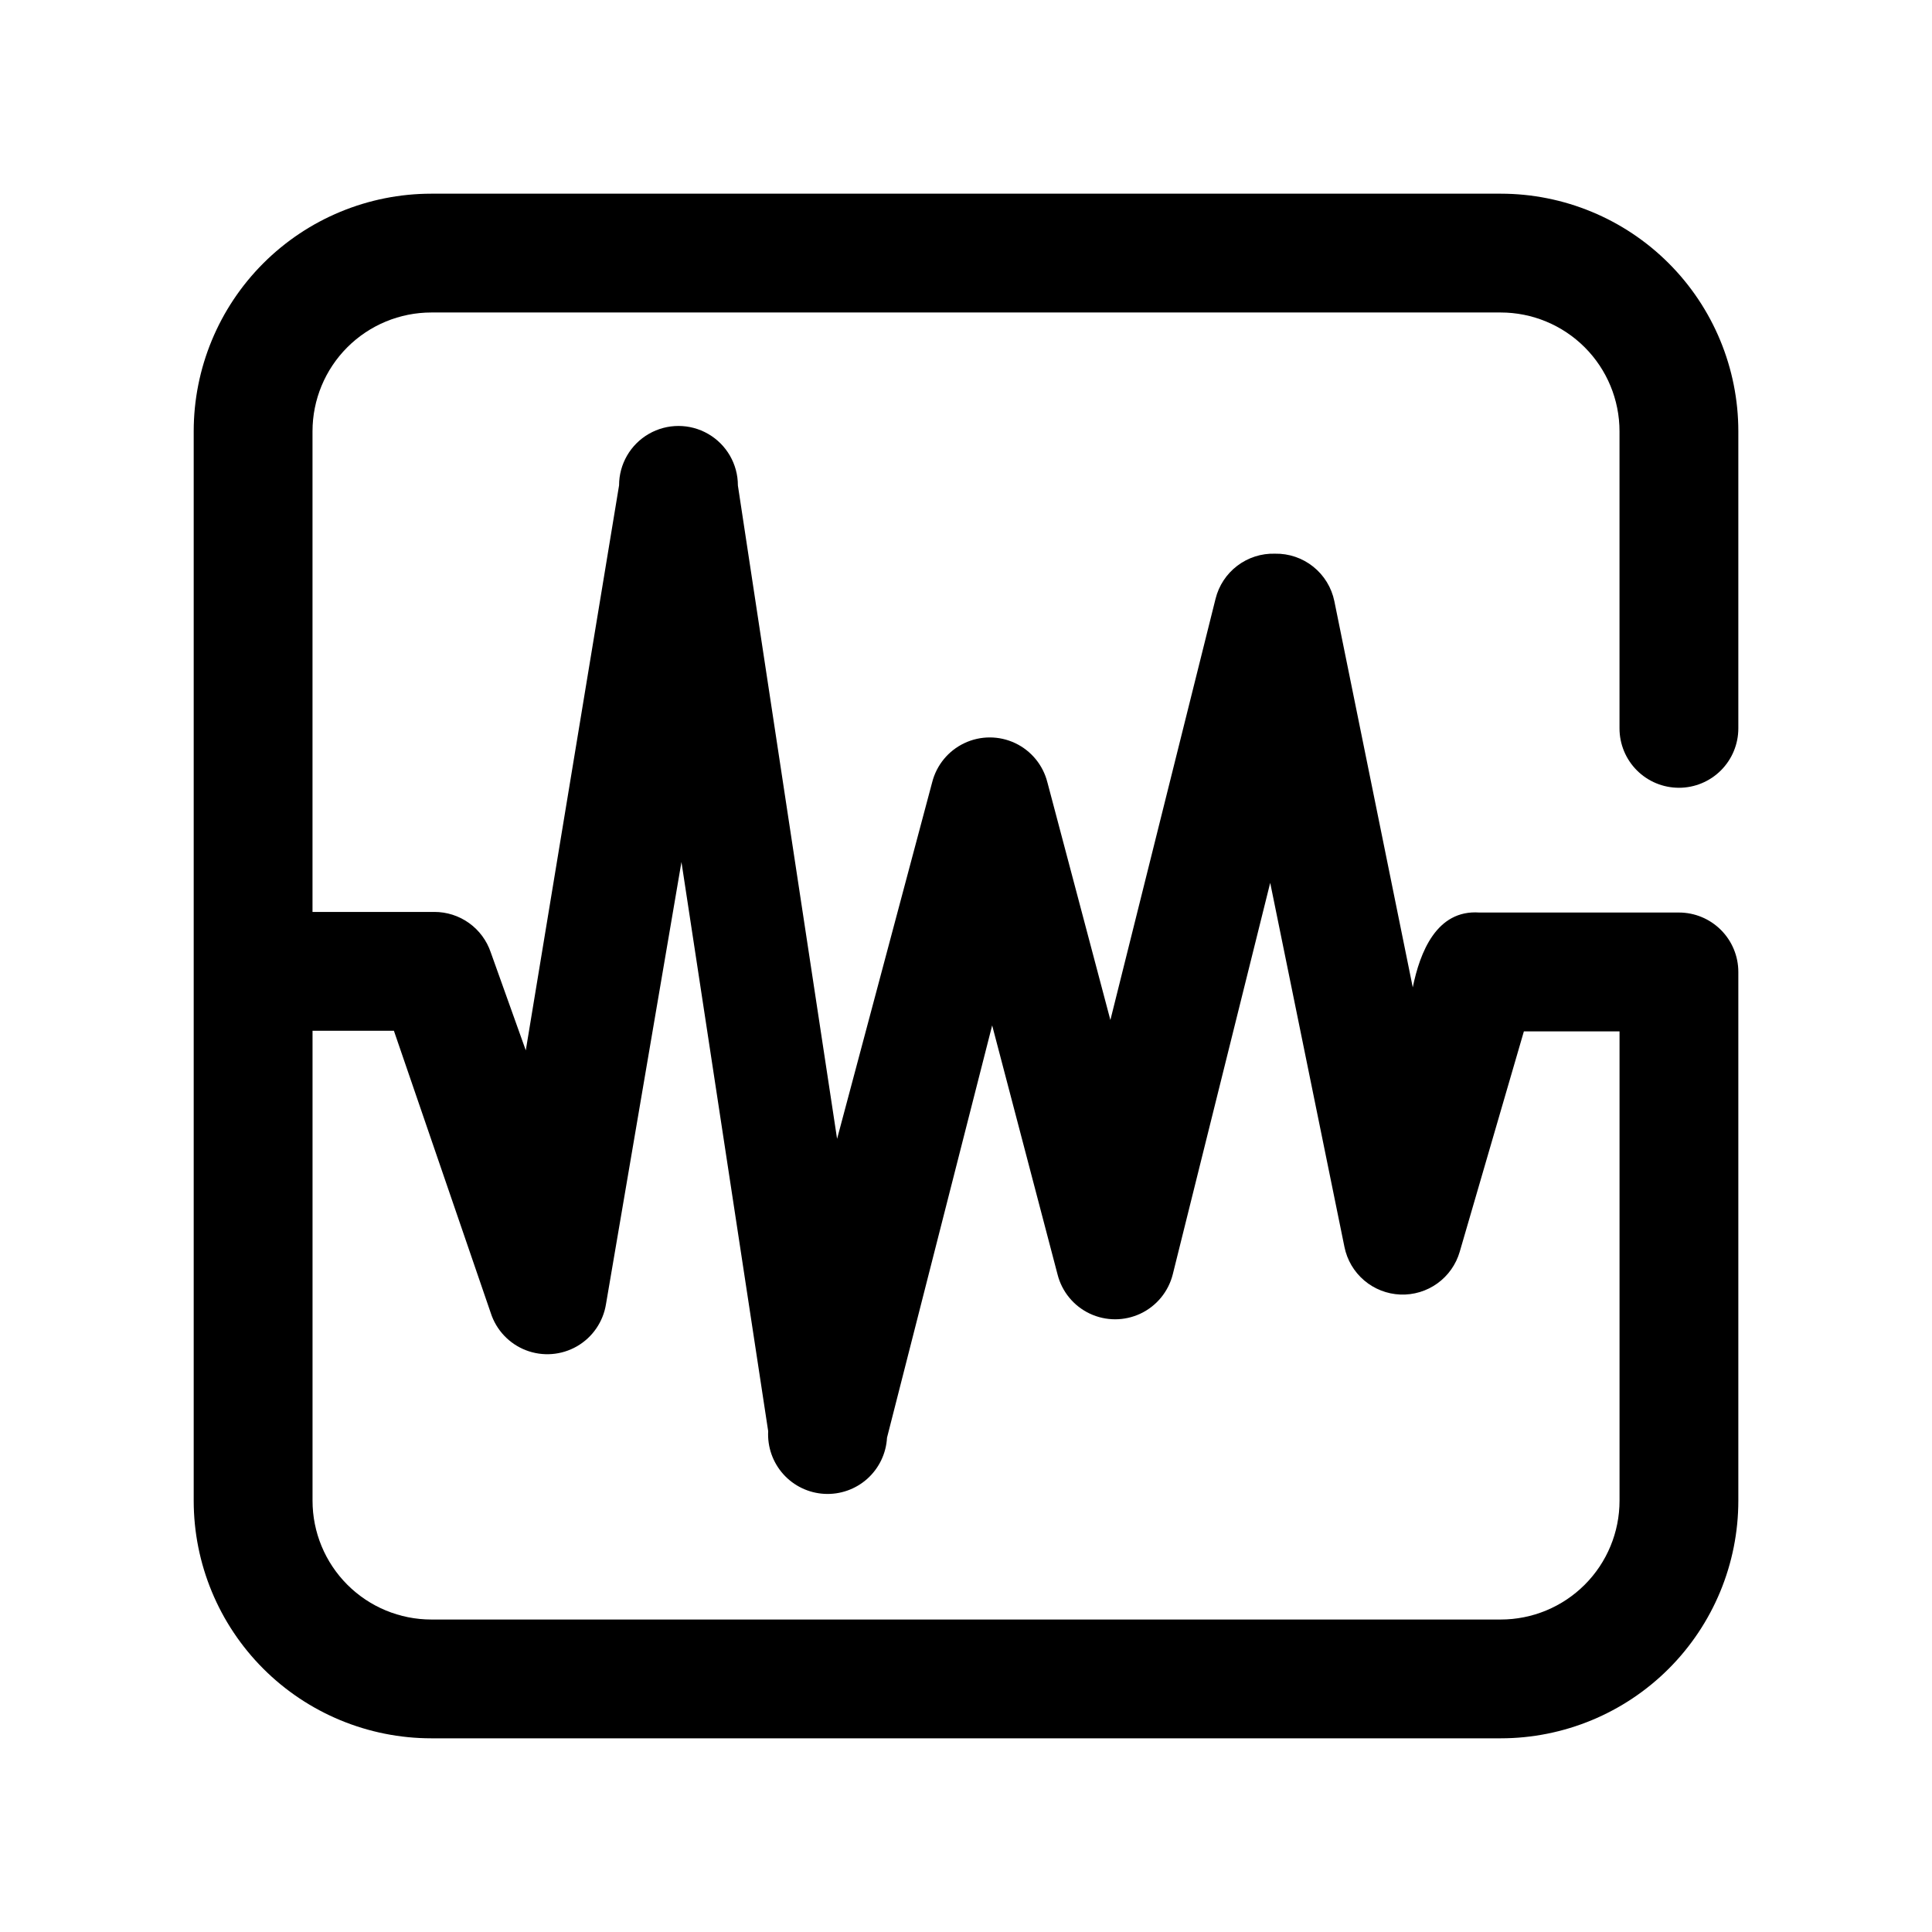
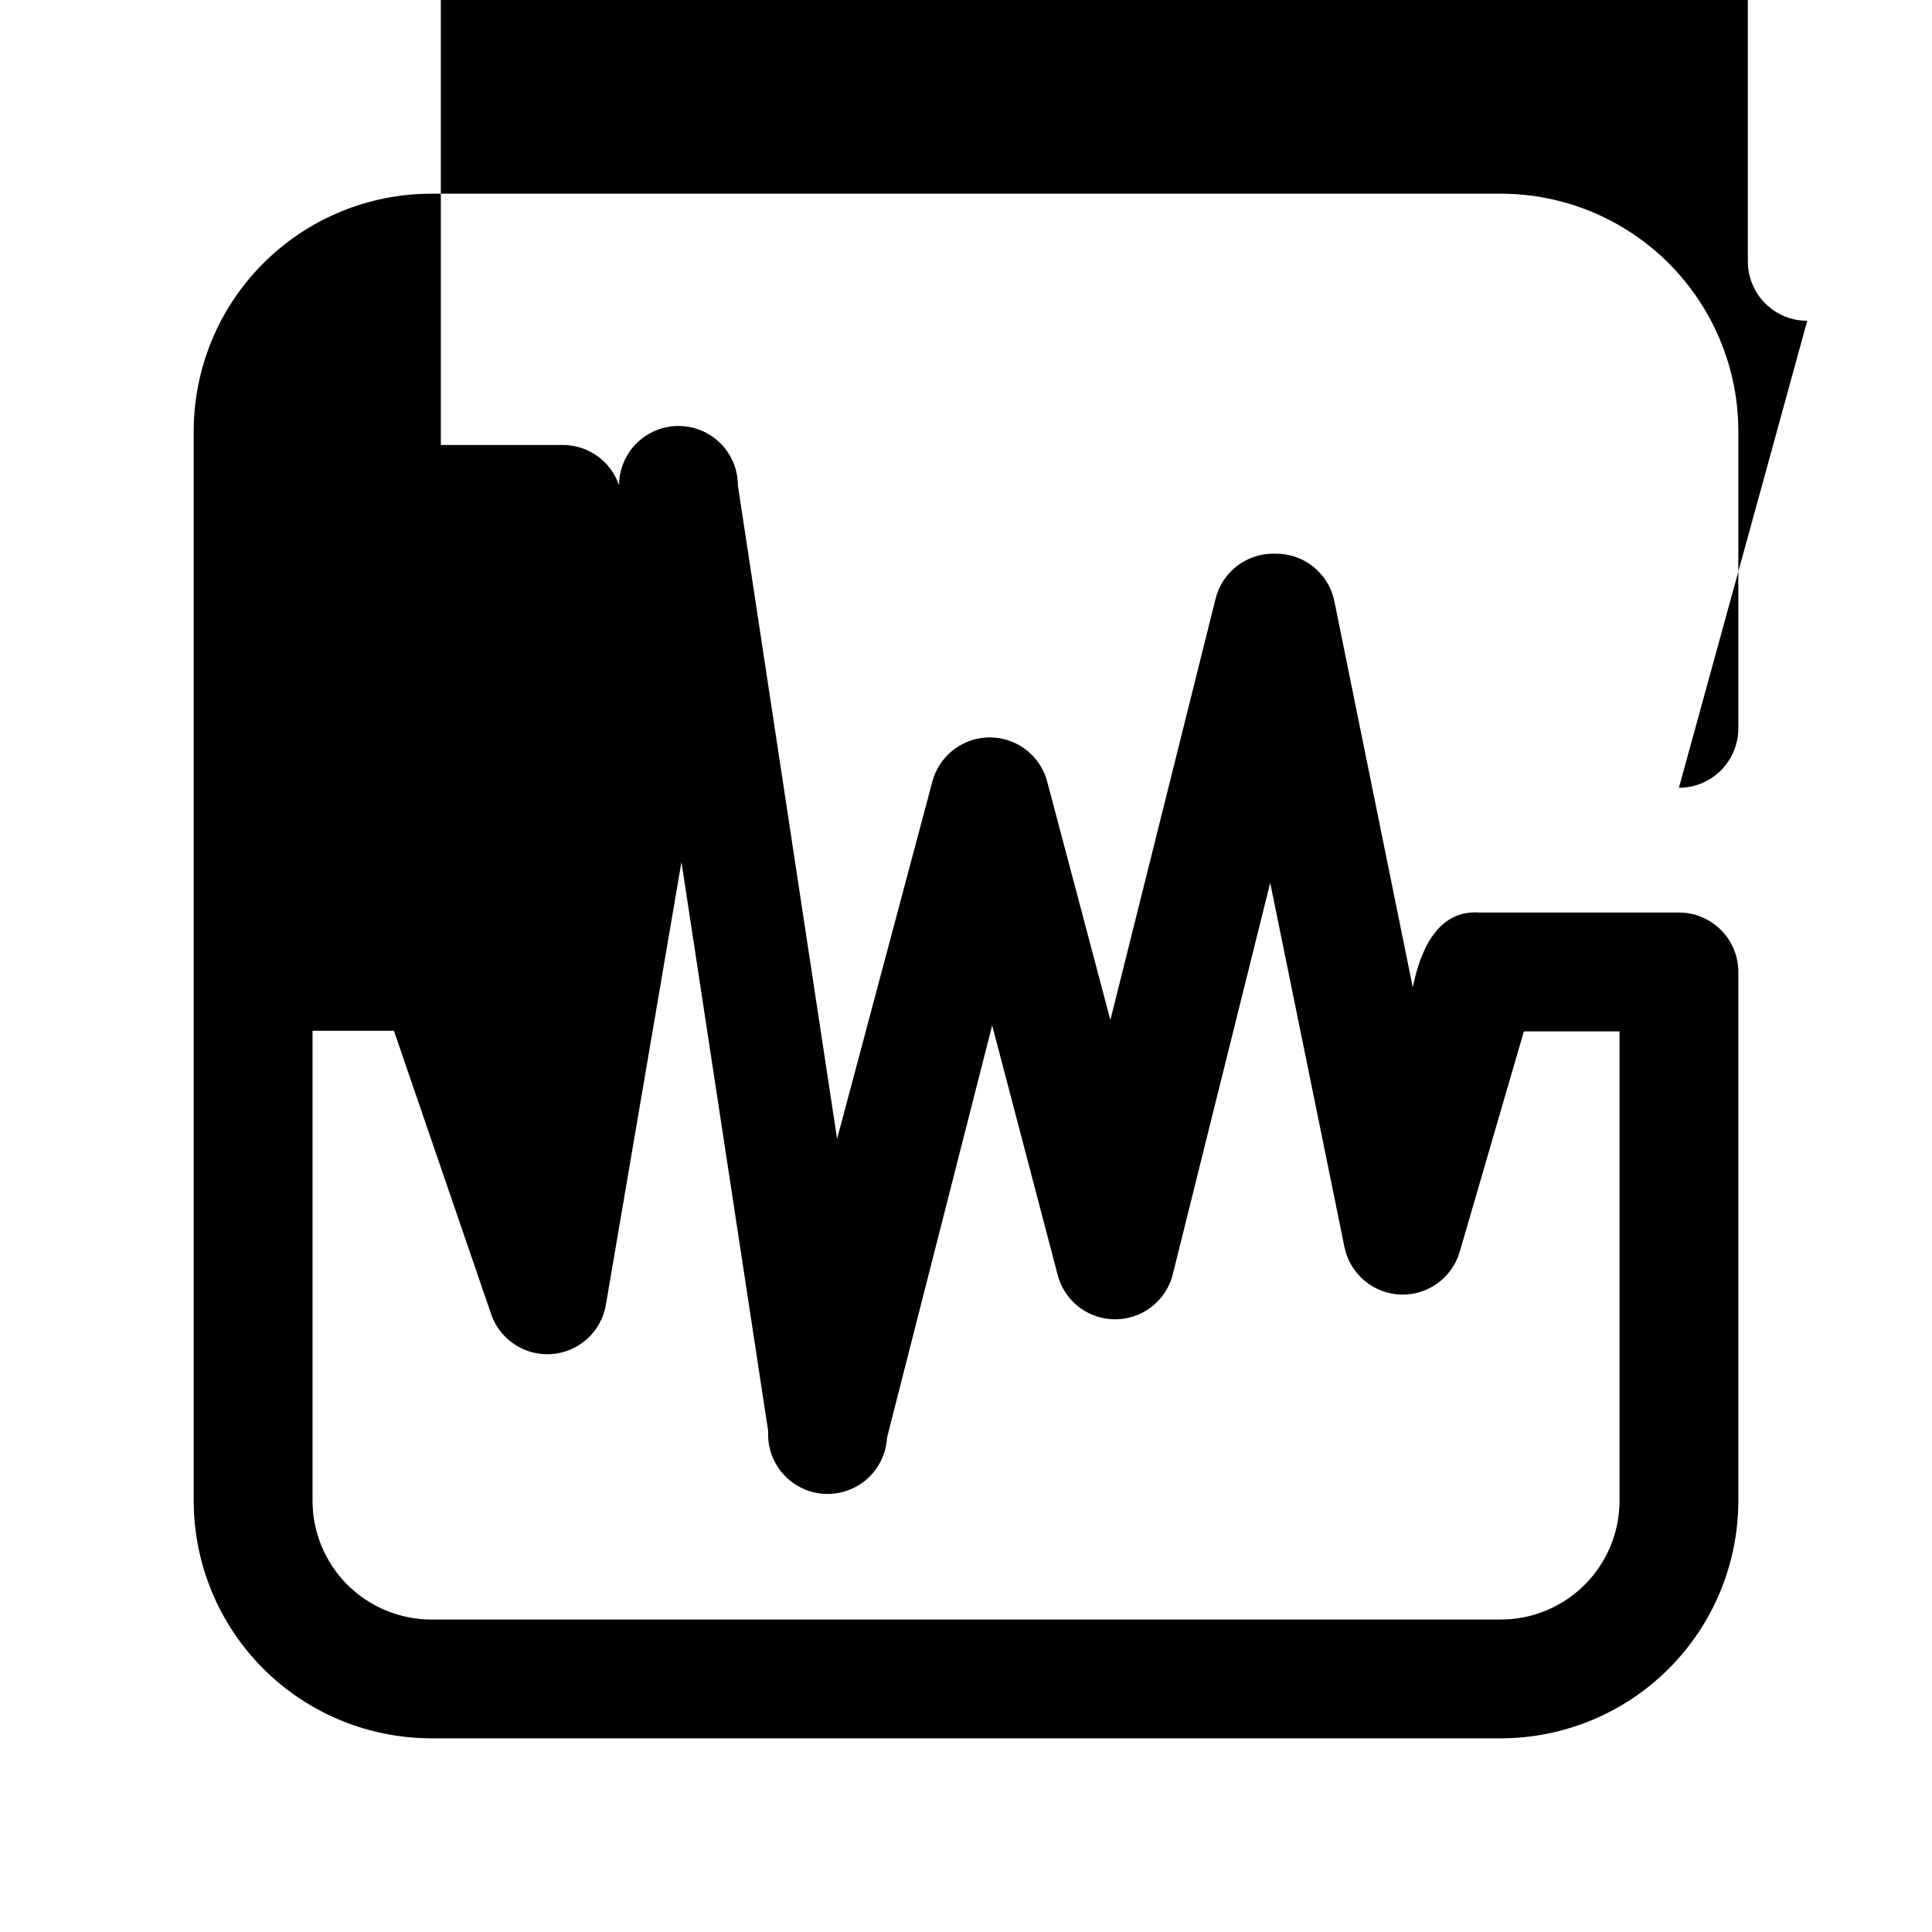
<svg xmlns="http://www.w3.org/2000/svg" fill="#000000" width="800px" height="800px" version="1.1" viewBox="144 144 512 512">
-   <path d="m588.93 352.77c4.176 0 8.18-1.656 11.133-4.609s4.613-6.957 4.613-11.133v-78.723c0-16.699-6.637-32.719-18.445-44.531-11.812-11.809-27.828-18.445-44.531-18.445h-283.39c-16.699 0-32.719 6.637-44.531 18.445-11.809 11.812-18.445 27.832-18.445 44.531v283.39c0 16.703 6.637 32.719 18.445 44.531 11.812 11.809 27.832 18.445 44.531 18.445h283.39c16.703 0 32.719-6.637 44.531-18.445 11.809-11.812 18.445-27.828 18.445-44.531v-140.12c0-4.176-1.66-8.18-4.613-11.133s-6.957-4.613-11.133-4.613h-52.898c-11.336-0.789-15.742 10.547-17.633 19.836l-20.781-102.34c-0.738-3.609-2.715-6.844-5.594-9.148-2.875-2.301-6.469-3.519-10.152-3.445-3.598-0.105-7.121 1.027-9.984 3.203-2.863 2.176-4.898 5.269-5.758 8.762l-27.867 111.62-16.688-62.977h-0.004c-1.145-4.57-4.277-8.387-8.539-10.402-4.262-2.016-9.199-2.016-13.461 0-4.262 2.016-7.394 5.832-8.543 10.402l-25.191 94.465-26.293-173.18h0.004c0-5.625-3.004-10.82-7.875-13.633-4.871-2.812-10.871-2.812-15.742 0-4.871 2.812-7.871 8.008-7.871 13.633l-24.719 149.73-9.289-25.977c-1.059-3.129-3.07-5.844-5.754-7.766-2.684-1.922-5.902-2.949-9.203-2.941h-32.277v-127.37c0-8.352 3.32-16.359 9.223-22.266 5.906-5.902 13.914-9.223 22.266-9.223h283.39c8.352 0 16.359 3.32 22.266 9.223 5.906 5.906 9.223 13.914 9.223 22.266v78.723c0 4.176 1.656 8.18 4.609 11.133s6.957 4.609 11.133 4.609zm-340.54 64.395 25.664 74.785c1.453 4.527 4.879 8.16 9.316 9.875 4.438 1.715 9.414 1.328 13.539-1.047 4.121-2.379 6.945-6.492 7.688-11.191l19.996-117.14 22.984 150.83c-0.23 4.176 1.211 8.273 4 11.387 2.789 3.117 6.703 4.996 10.879 5.223 4.176 0.23 8.27-1.207 11.387-3.996 3.113-2.793 4.992-6.703 5.223-10.879l27.867-109.27 17.32 65.969c1.145 4.57 4.277 8.391 8.539 10.406 4.262 2.012 9.199 2.012 13.461 0 4.262-2.016 7.394-5.836 8.543-10.406l25.82-103.75 19.68 96.512c0.699 3.453 2.539 6.57 5.223 8.852 2.684 2.285 6.055 3.602 9.574 3.742 3.516 0.141 6.973-0.898 9.828-2.953 2.852-2.055 4.938-5.004 5.918-8.383l17.004-58.41h25.348v124.38c0 8.352-3.316 16.359-9.223 22.266s-13.914 9.223-22.266 9.223h-283.39c-8.352 0-16.359-3.316-22.266-9.223-5.902-5.906-9.223-13.914-9.223-22.266v-124.54z" />
+   <path d="m588.93 352.77c4.176 0 8.18-1.656 11.133-4.609s4.613-6.957 4.613-11.133v-78.723c0-16.699-6.637-32.719-18.445-44.531-11.812-11.809-27.828-18.445-44.531-18.445h-283.39c-16.699 0-32.719 6.637-44.531 18.445-11.809 11.812-18.445 27.832-18.445 44.531v283.39c0 16.703 6.637 32.719 18.445 44.531 11.812 11.809 27.832 18.445 44.531 18.445h283.39c16.703 0 32.719-6.637 44.531-18.445 11.809-11.812 18.445-27.828 18.445-44.531v-140.12c0-4.176-1.66-8.18-4.613-11.133s-6.957-4.613-11.133-4.613h-52.898c-11.336-0.789-15.742 10.547-17.633 19.836l-20.781-102.34c-0.738-3.609-2.715-6.844-5.594-9.148-2.875-2.301-6.469-3.519-10.152-3.445-3.598-0.105-7.121 1.027-9.984 3.203-2.863 2.176-4.898 5.269-5.758 8.762l-27.867 111.62-16.688-62.977h-0.004c-1.145-4.57-4.277-8.387-8.539-10.402-4.262-2.016-9.199-2.016-13.461 0-4.262 2.016-7.394 5.832-8.543 10.402l-25.191 94.465-26.293-173.18h0.004c0-5.625-3.004-10.82-7.875-13.633-4.871-2.812-10.871-2.812-15.742 0-4.871 2.812-7.871 8.008-7.871 13.633c-1.059-3.129-3.07-5.844-5.754-7.766-2.684-1.922-5.902-2.949-9.203-2.941h-32.277v-127.37c0-8.352 3.32-16.359 9.223-22.266 5.906-5.902 13.914-9.223 22.266-9.223h283.39c8.352 0 16.359 3.32 22.266 9.223 5.906 5.906 9.223 13.914 9.223 22.266v78.723c0 4.176 1.656 8.18 4.609 11.133s6.957 4.609 11.133 4.609zm-340.54 64.395 25.664 74.785c1.453 4.527 4.879 8.16 9.316 9.875 4.438 1.715 9.414 1.328 13.539-1.047 4.121-2.379 6.945-6.492 7.688-11.191l19.996-117.14 22.984 150.83c-0.23 4.176 1.211 8.273 4 11.387 2.789 3.117 6.703 4.996 10.879 5.223 4.176 0.23 8.27-1.207 11.387-3.996 3.113-2.793 4.992-6.703 5.223-10.879l27.867-109.27 17.32 65.969c1.145 4.57 4.277 8.391 8.539 10.406 4.262 2.012 9.199 2.012 13.461 0 4.262-2.016 7.394-5.836 8.543-10.406l25.82-103.75 19.68 96.512c0.699 3.453 2.539 6.57 5.223 8.852 2.684 2.285 6.055 3.602 9.574 3.742 3.516 0.141 6.973-0.898 9.828-2.953 2.852-2.055 4.938-5.004 5.918-8.383l17.004-58.41h25.348v124.38c0 8.352-3.316 16.359-9.223 22.266s-13.914 9.223-22.266 9.223h-283.39c-8.352 0-16.359-3.316-22.266-9.223-5.902-5.906-9.223-13.914-9.223-22.266v-124.54z" />
</svg>